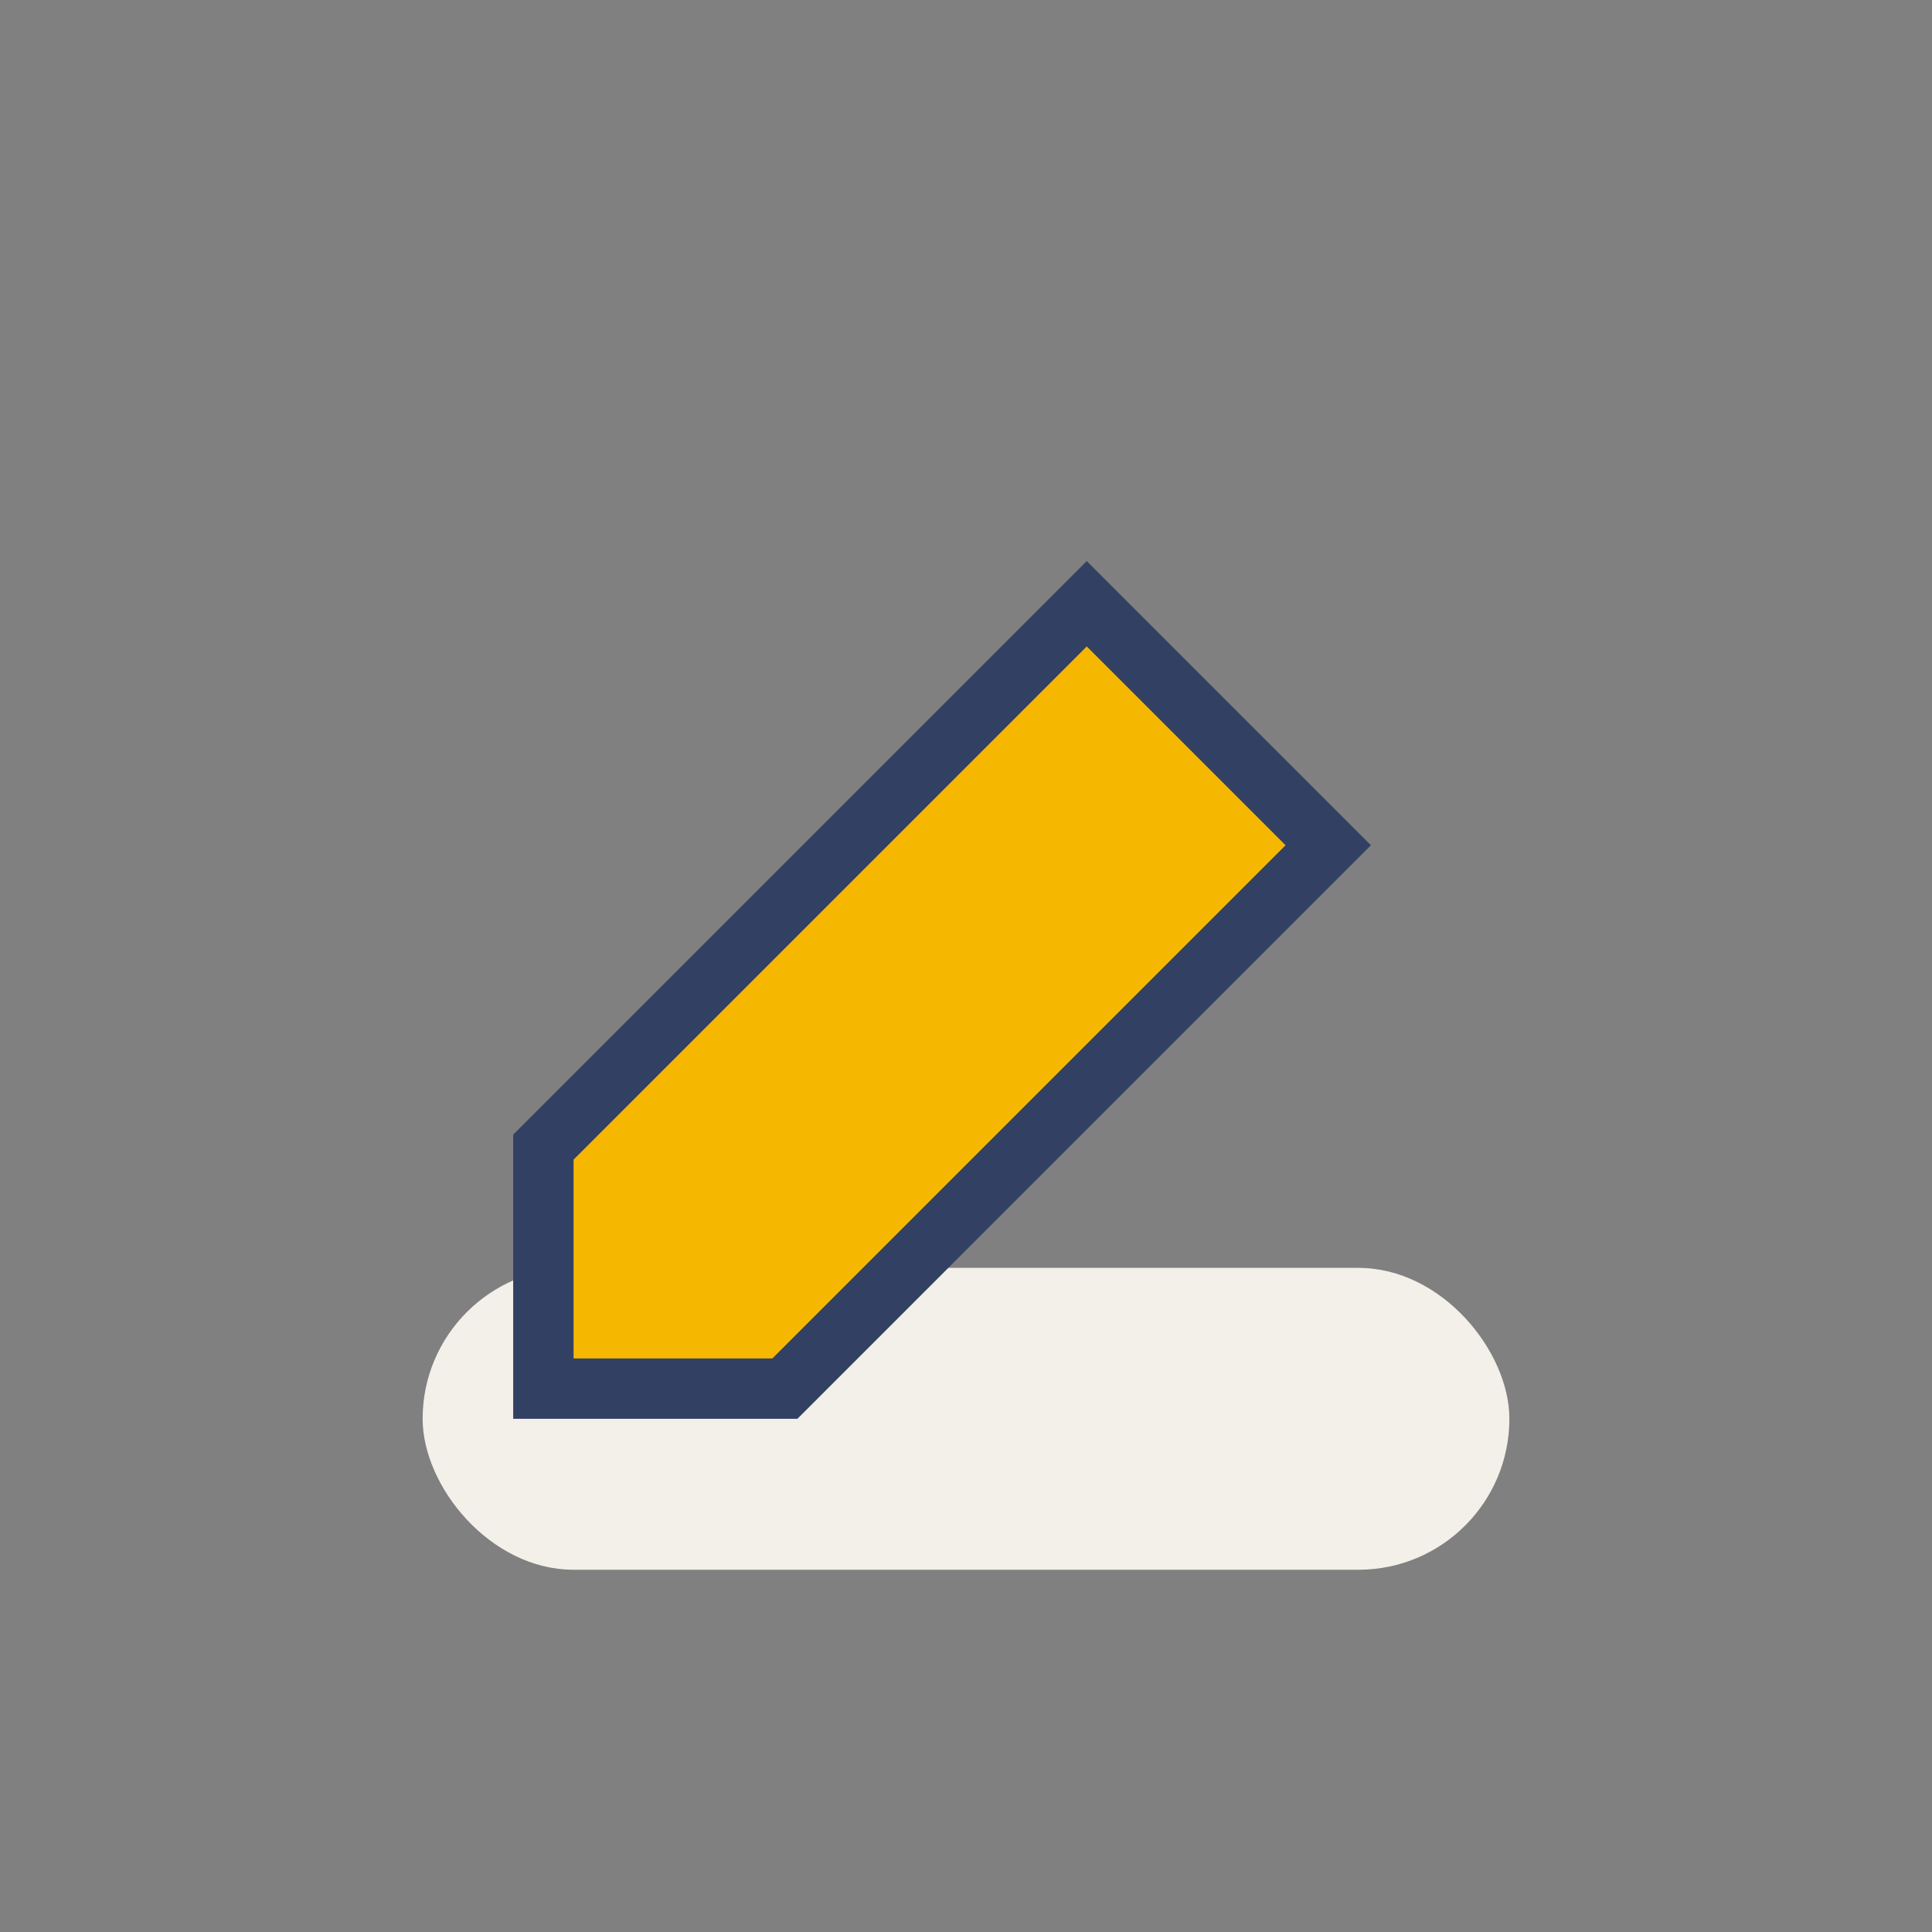
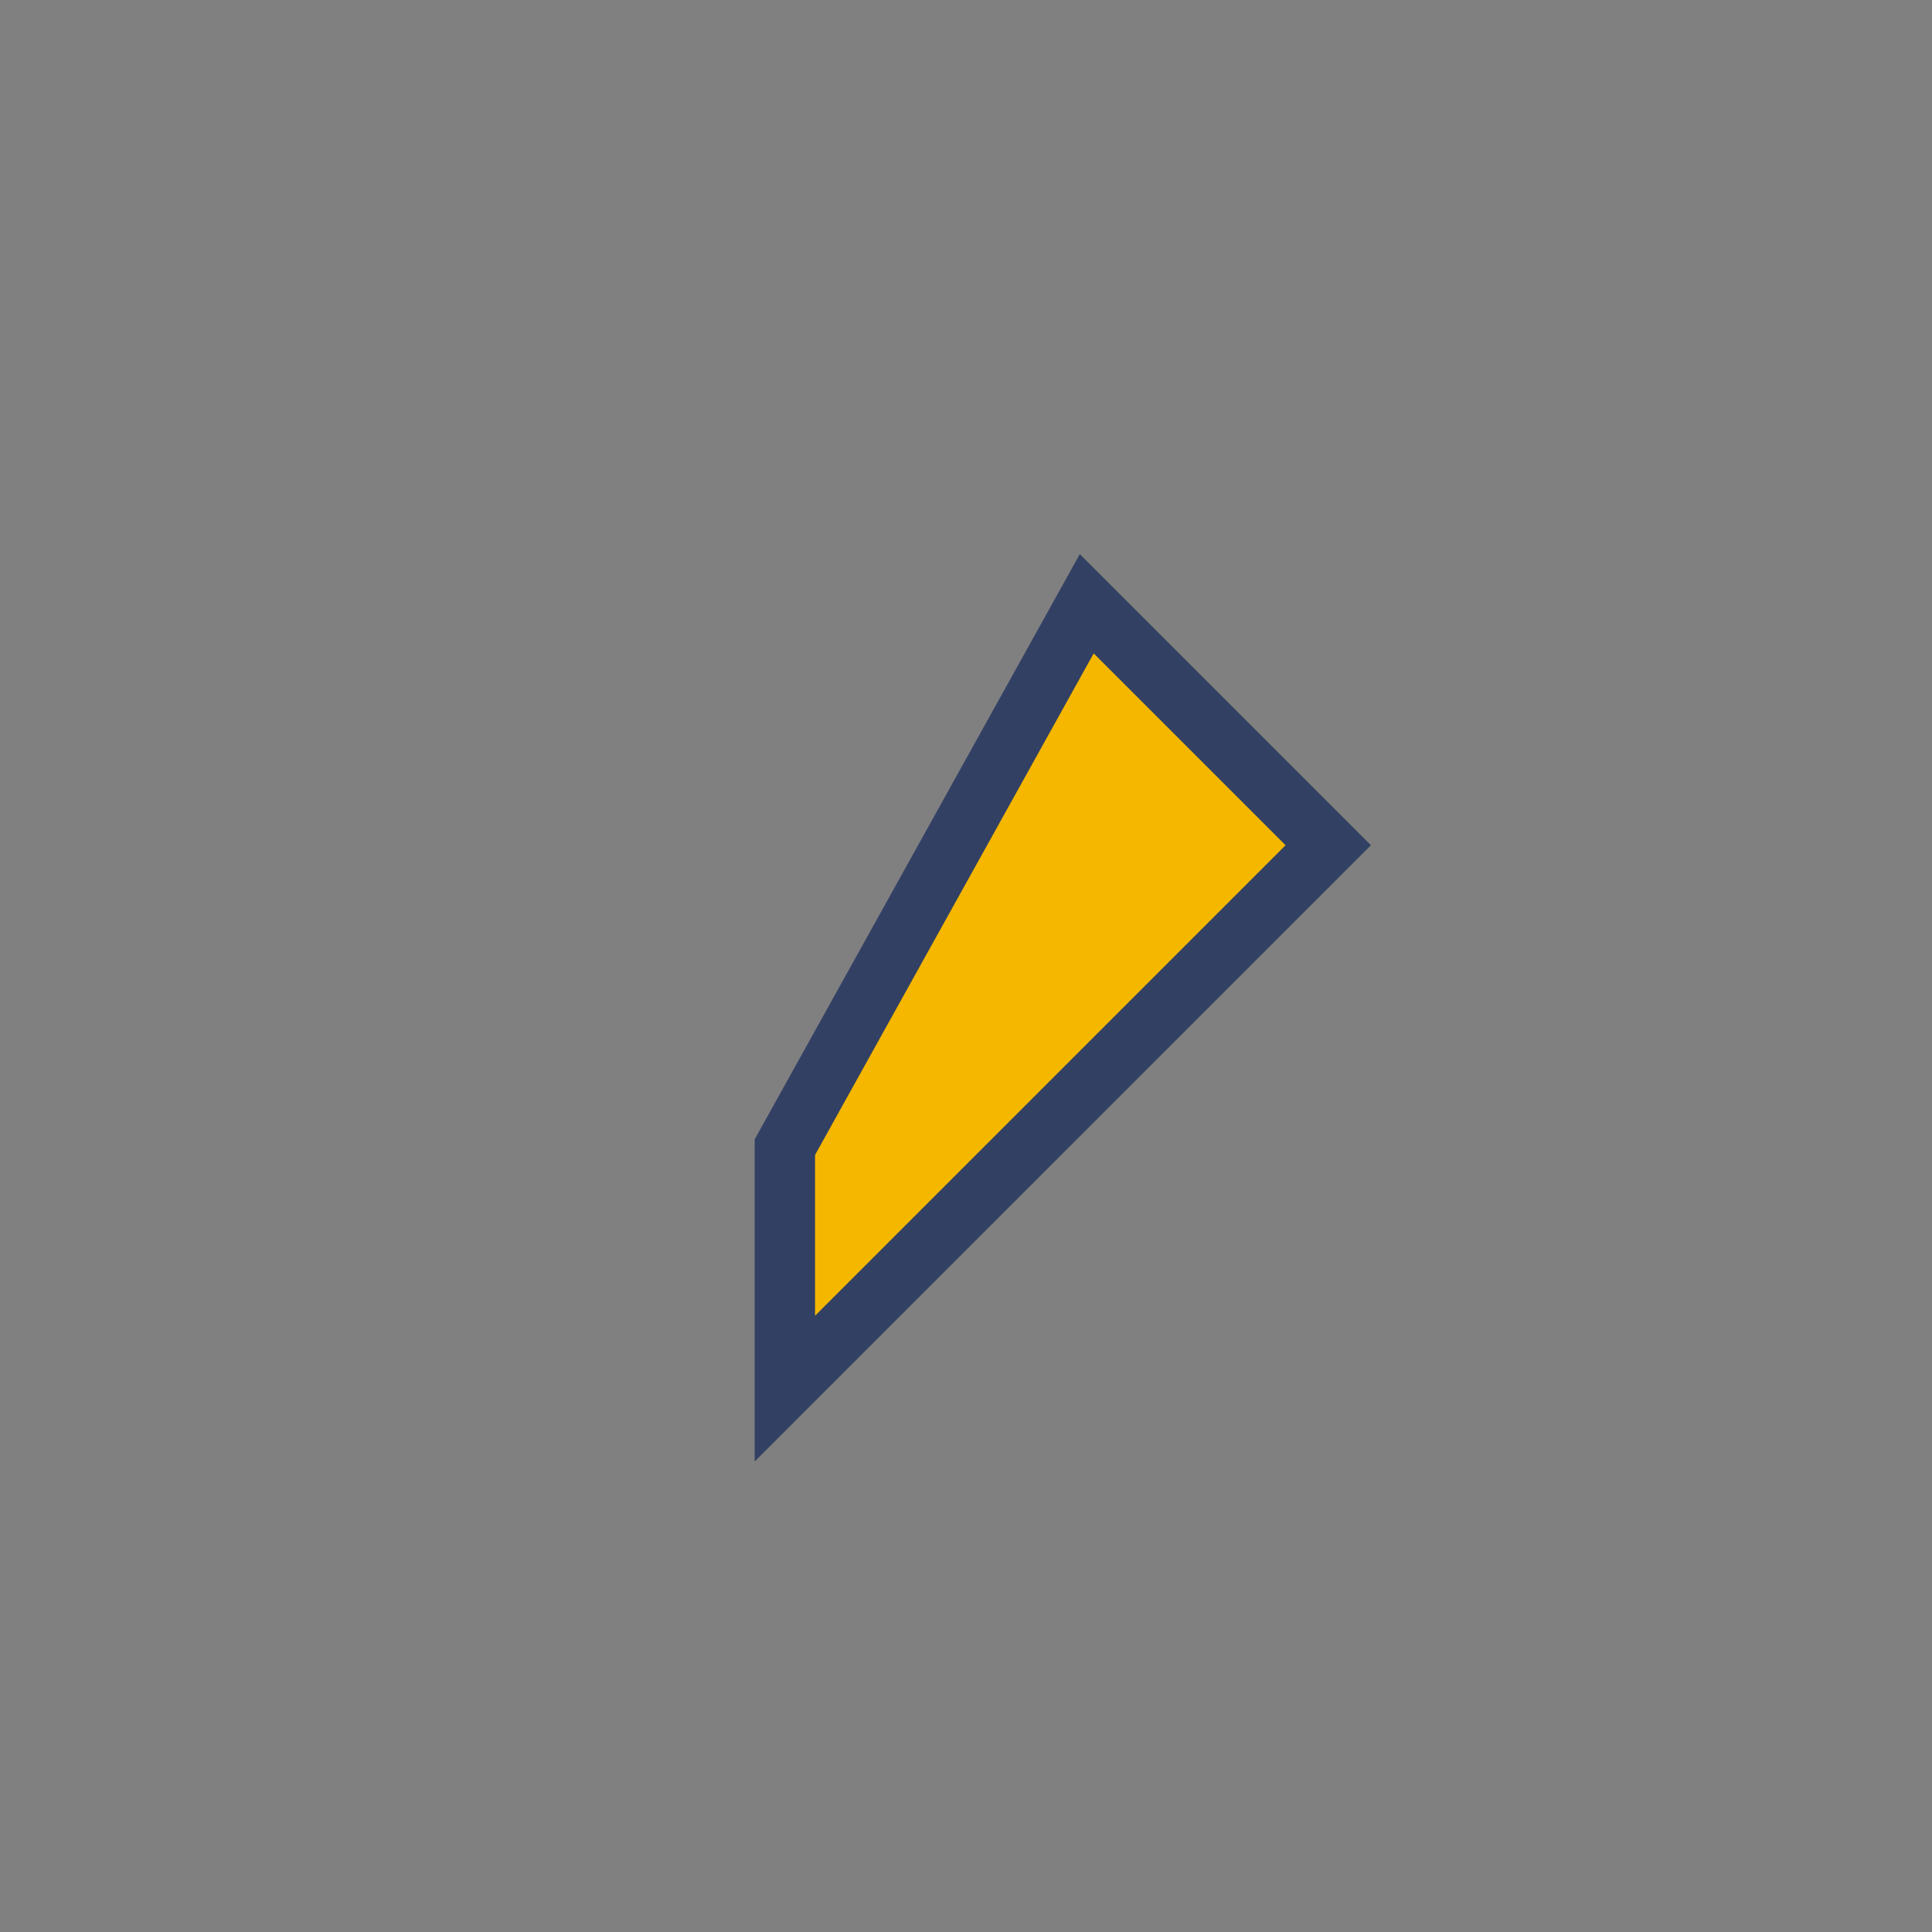
<svg xmlns="http://www.w3.org/2000/svg" width="32" height="32" viewBox="0 0 32 32">
  <rect x="0" y="0" width="32" height="32" fill="#808080" stroke="none" />
-   <rect x="7" y="21" width="18" height="5" rx="2.5" fill="#F3EFE9" />
-   <path d="M18 10l4 4-9 9h-4v-4z" fill="#F5B700" stroke="#324163" stroke-width="1" />
+   <path d="M18 10l4 4-9 9v-4z" fill="#F5B700" stroke="#324163" stroke-width="1" />
</svg>